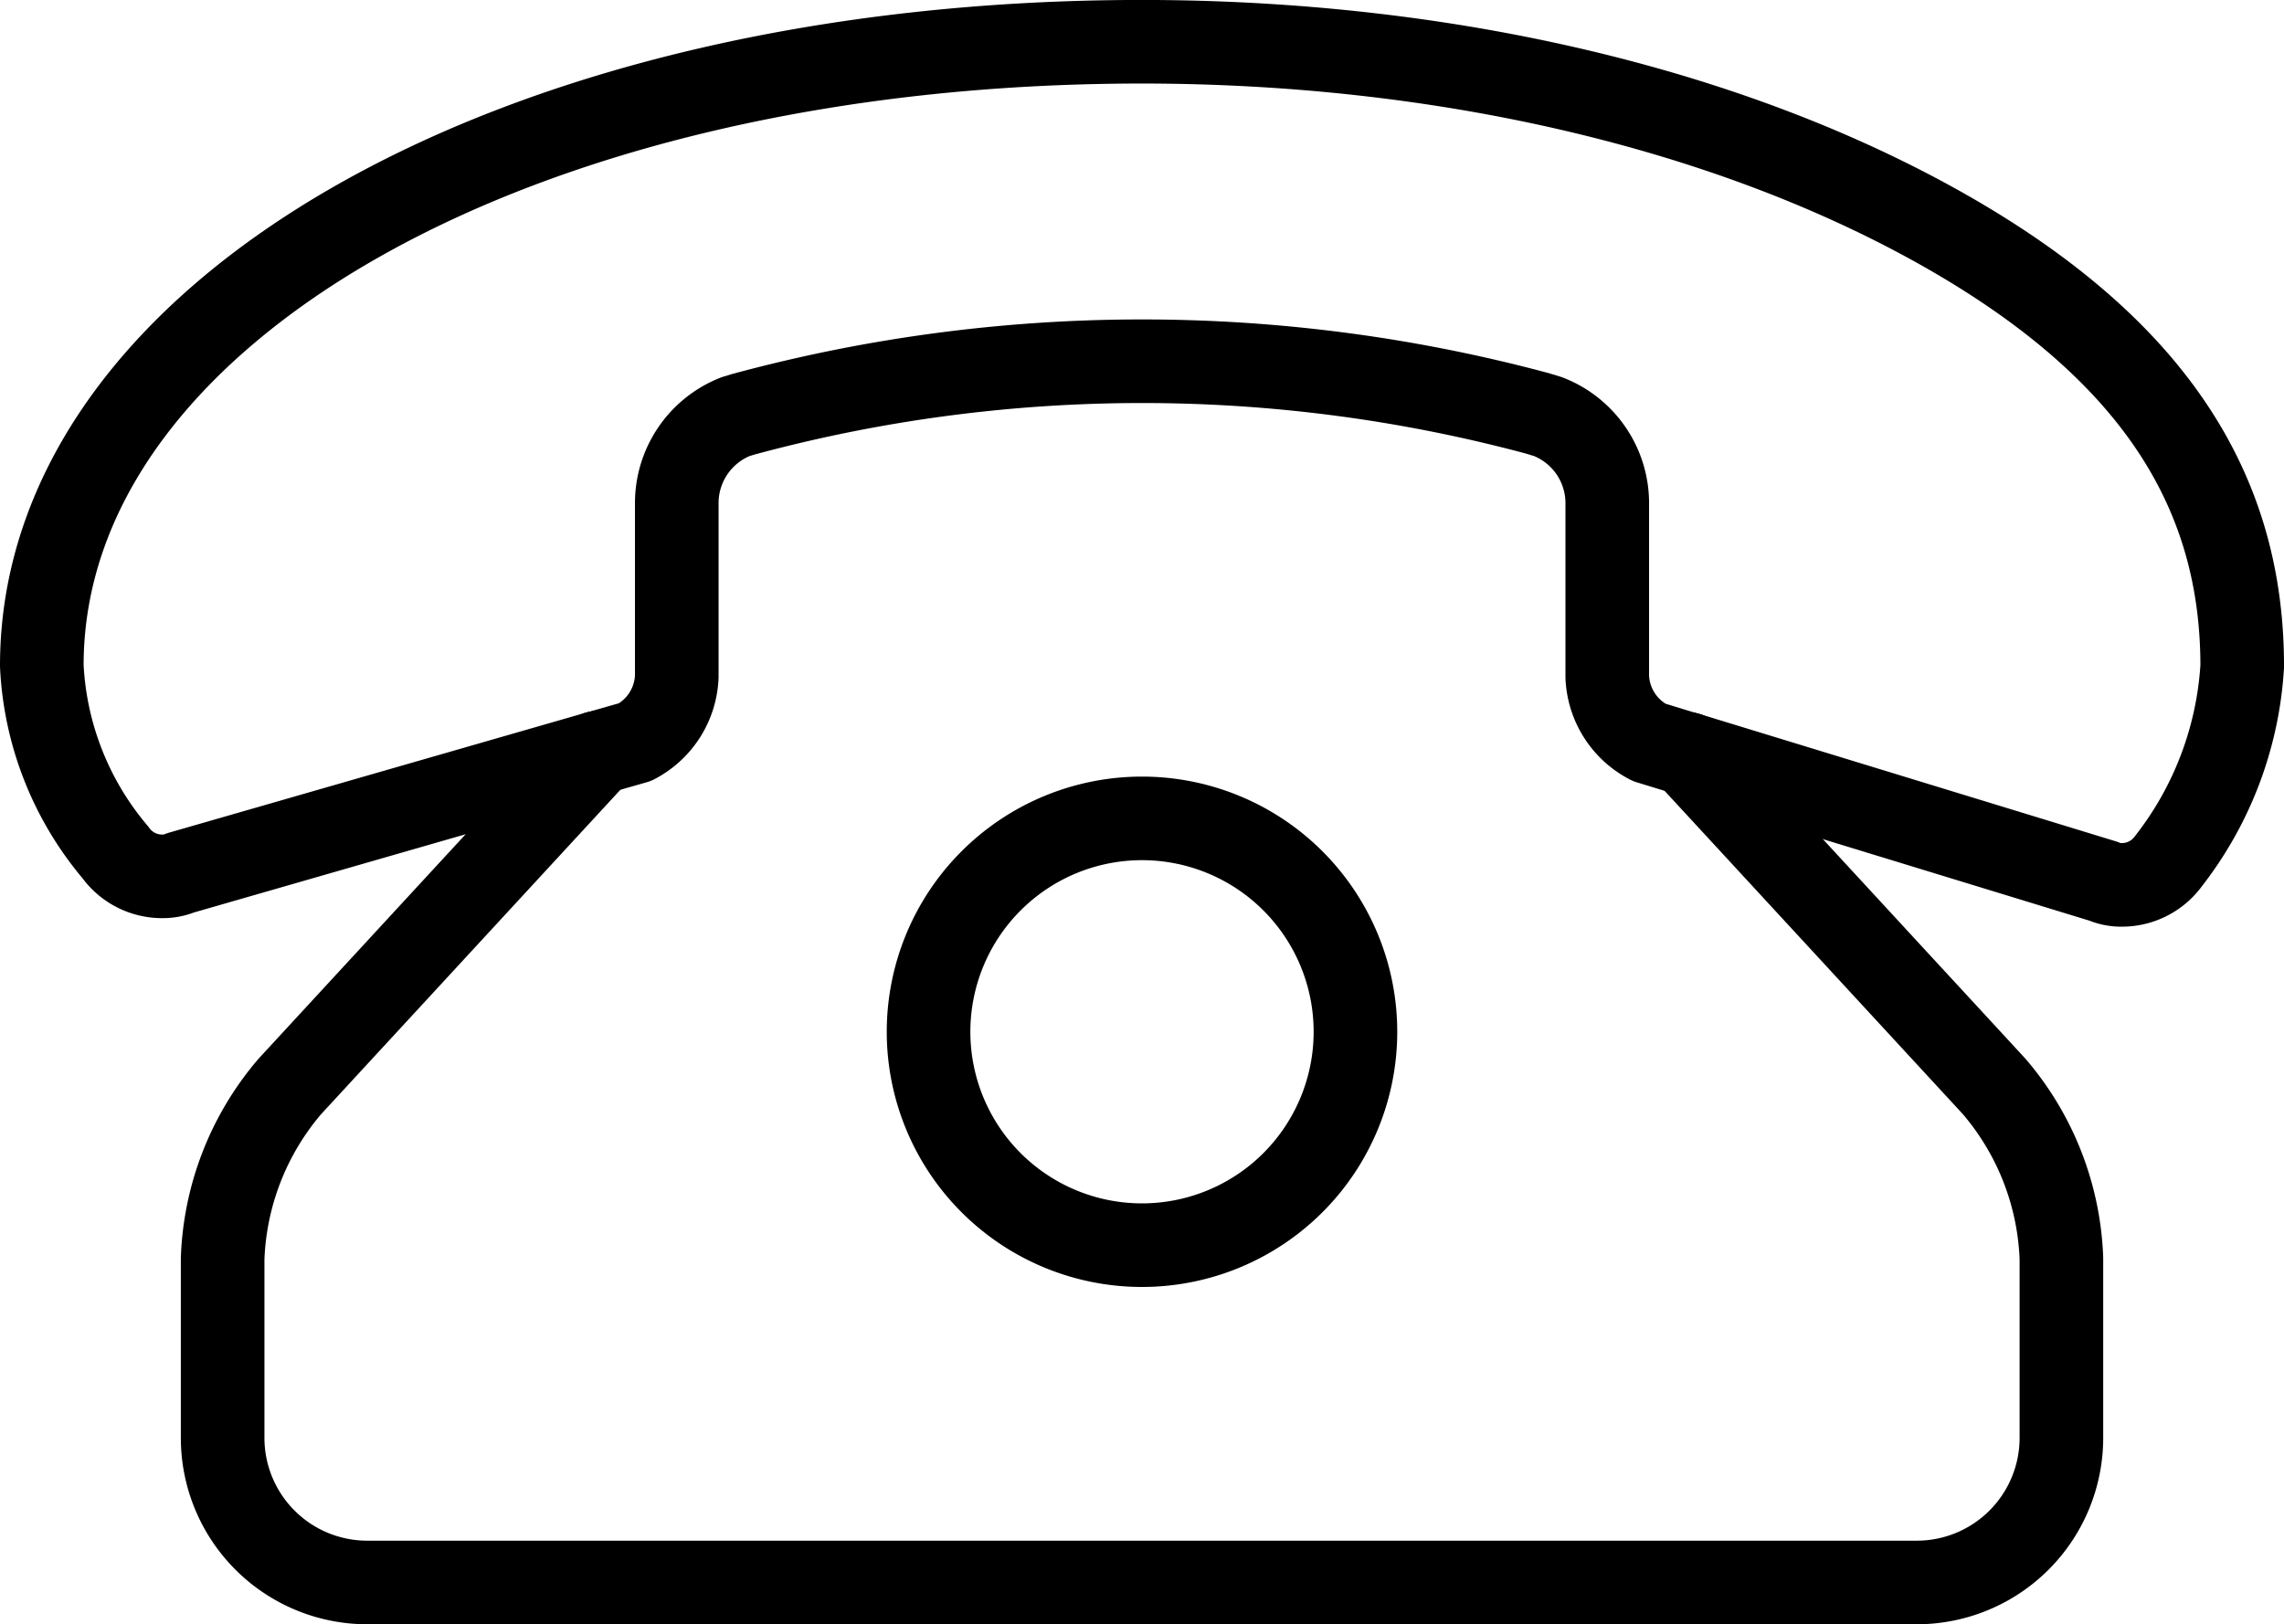
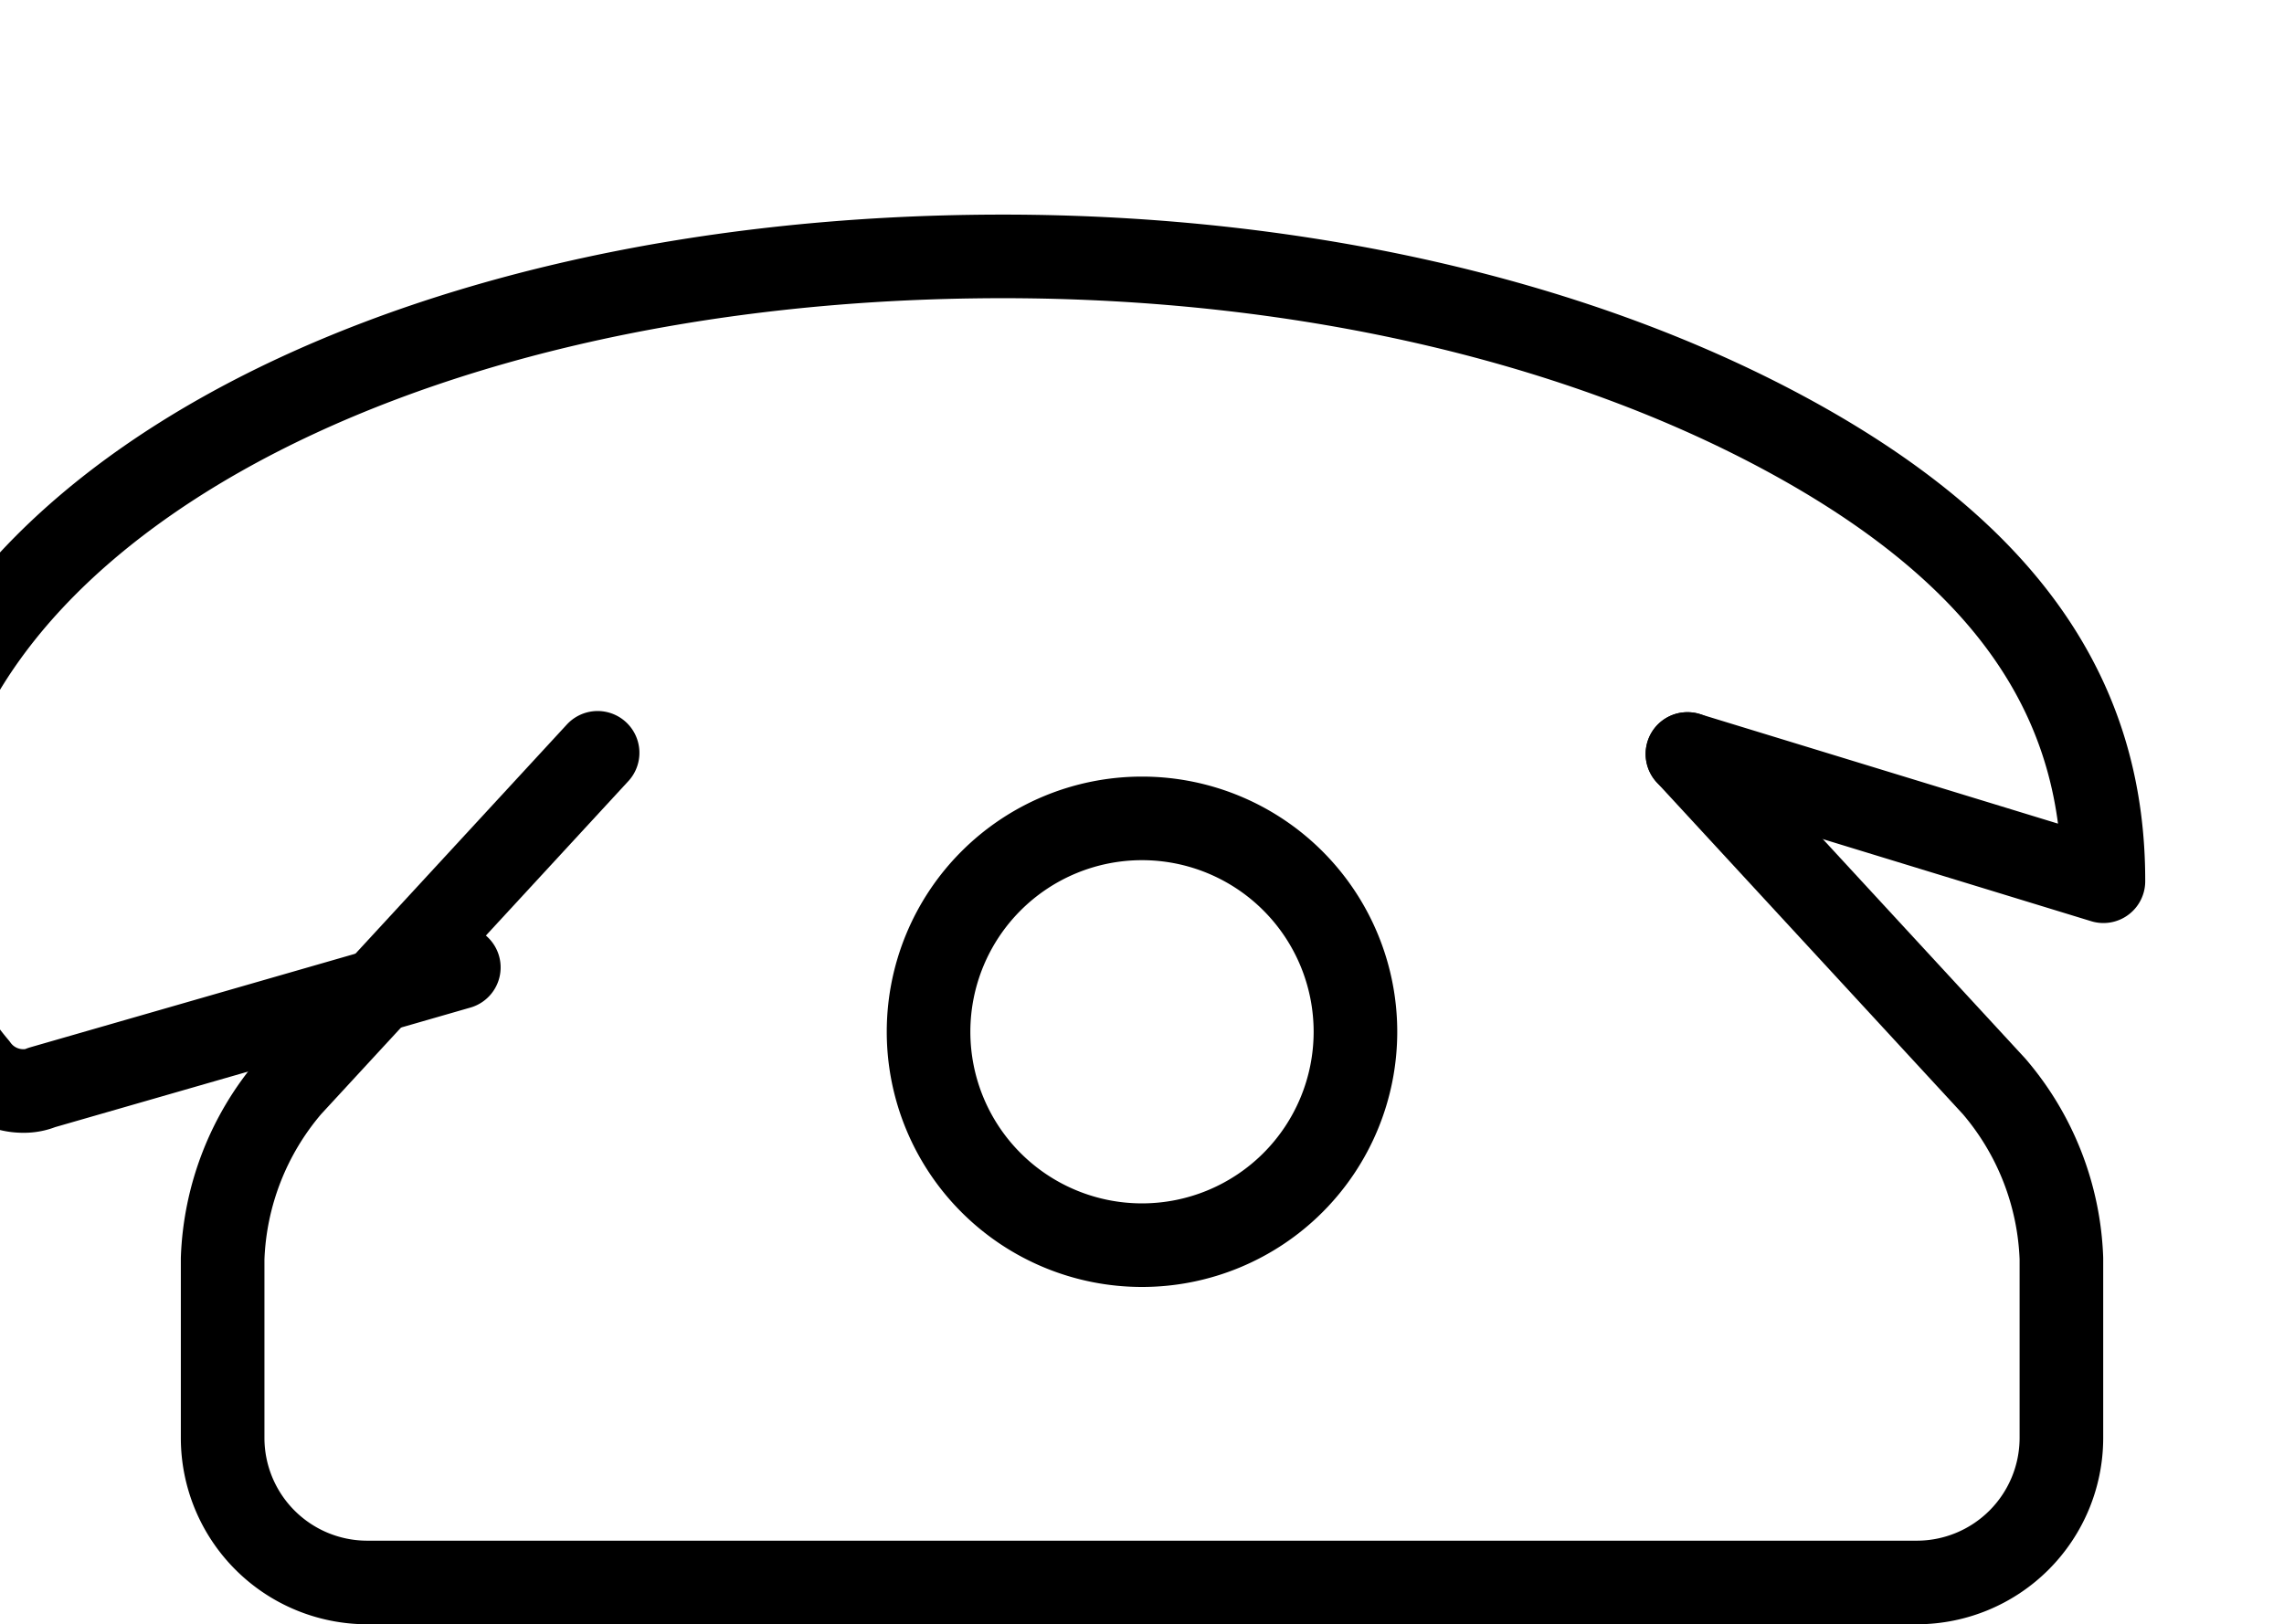
<svg xmlns="http://www.w3.org/2000/svg" width="54.638" height="38.865" viewBox="0 0 54.638 38.865">
  <g data-name="Groupe 5551">
    <path data-name="Tracé 651" d="m2006.391 424.564-7.359 7.979a6.707 6.707 0 0 0-1.611 4.123v4.294a3.46 3.46 0 0 0 3.455 3.456h37.076a3.461 3.461 0 0 0 3.456-3.456v-4.294a6.7 6.7 0 0 0-1.612-4.123l-7.334-7.951" style="fill:none;stroke:#000;stroke-linecap:round;stroke-linejoin:round;stroke-width:2px" transform="translate(-1992.095 -406.551)" />
-     <path data-name="Tracé 652" d="m2032.462 424.592 9.951 3.045a1.077 1.077 0 0 0 .44.087 1.377 1.377 0 0 0 1.121-.574 8.4 8.4 0 0 0 1.759-4.649v-.021c0-4.07-2-7.5-7.092-10.4-5.132-2.919-11.96-4.528-19.228-4.53-14.951 0-26.317 6.478-26.318 14.929a7.462 7.462 0 0 0 1.758 4.465 1.374 1.374 0 0 0 1.122.576 1.111 1.111 0 0 0 .439-.084l9.977-2.873" style="fill:none;stroke:#000;stroke-linecap:round;stroke-linejoin:round;stroke-width:2px" transform="translate(-1992.095 -406.551)" />
-     <path data-name="Tracé 653" d="m2006.391 424.564.9-.257a1.852 1.852 0 0 0 .994-1.571v-4.122a2.223 2.223 0 0 1 1.407-2.094l.191-.058.082-.022a36.477 36.477 0 0 1 18.9 0l.257.078a2.222 2.222 0 0 1 1.422 2.1v4.129a1.85 1.85 0 0 0 1 1.567l.92.282" style="fill:none;stroke:#000;stroke-linecap:round;stroke-linejoin:round;stroke-width:2px" transform="translate(-1992.095 -406.551)" />
+     <path data-name="Tracé 652" d="m2032.462 424.592 9.951 3.045v-.021c0-4.07-2-7.5-7.092-10.4-5.132-2.919-11.96-4.528-19.228-4.53-14.951 0-26.317 6.478-26.318 14.929a7.462 7.462 0 0 0 1.758 4.465 1.374 1.374 0 0 0 1.122.576 1.111 1.111 0 0 0 .439-.084l9.977-2.873" style="fill:none;stroke:#000;stroke-linecap:round;stroke-linejoin:round;stroke-width:2px" transform="translate(-1992.095 -406.551)" />
    <path data-name="Tracé 654" d="M2014.308 431.239a5.106 5.106 0 1 0 5.106-5.106 5.106 5.106 0 0 0-5.106 5.106z" style="fill:none;stroke:#000;stroke-linecap:round;stroke-linejoin:round;stroke-width:2px" transform="translate(-1992.095 -406.551)" />
  </g>
</svg>